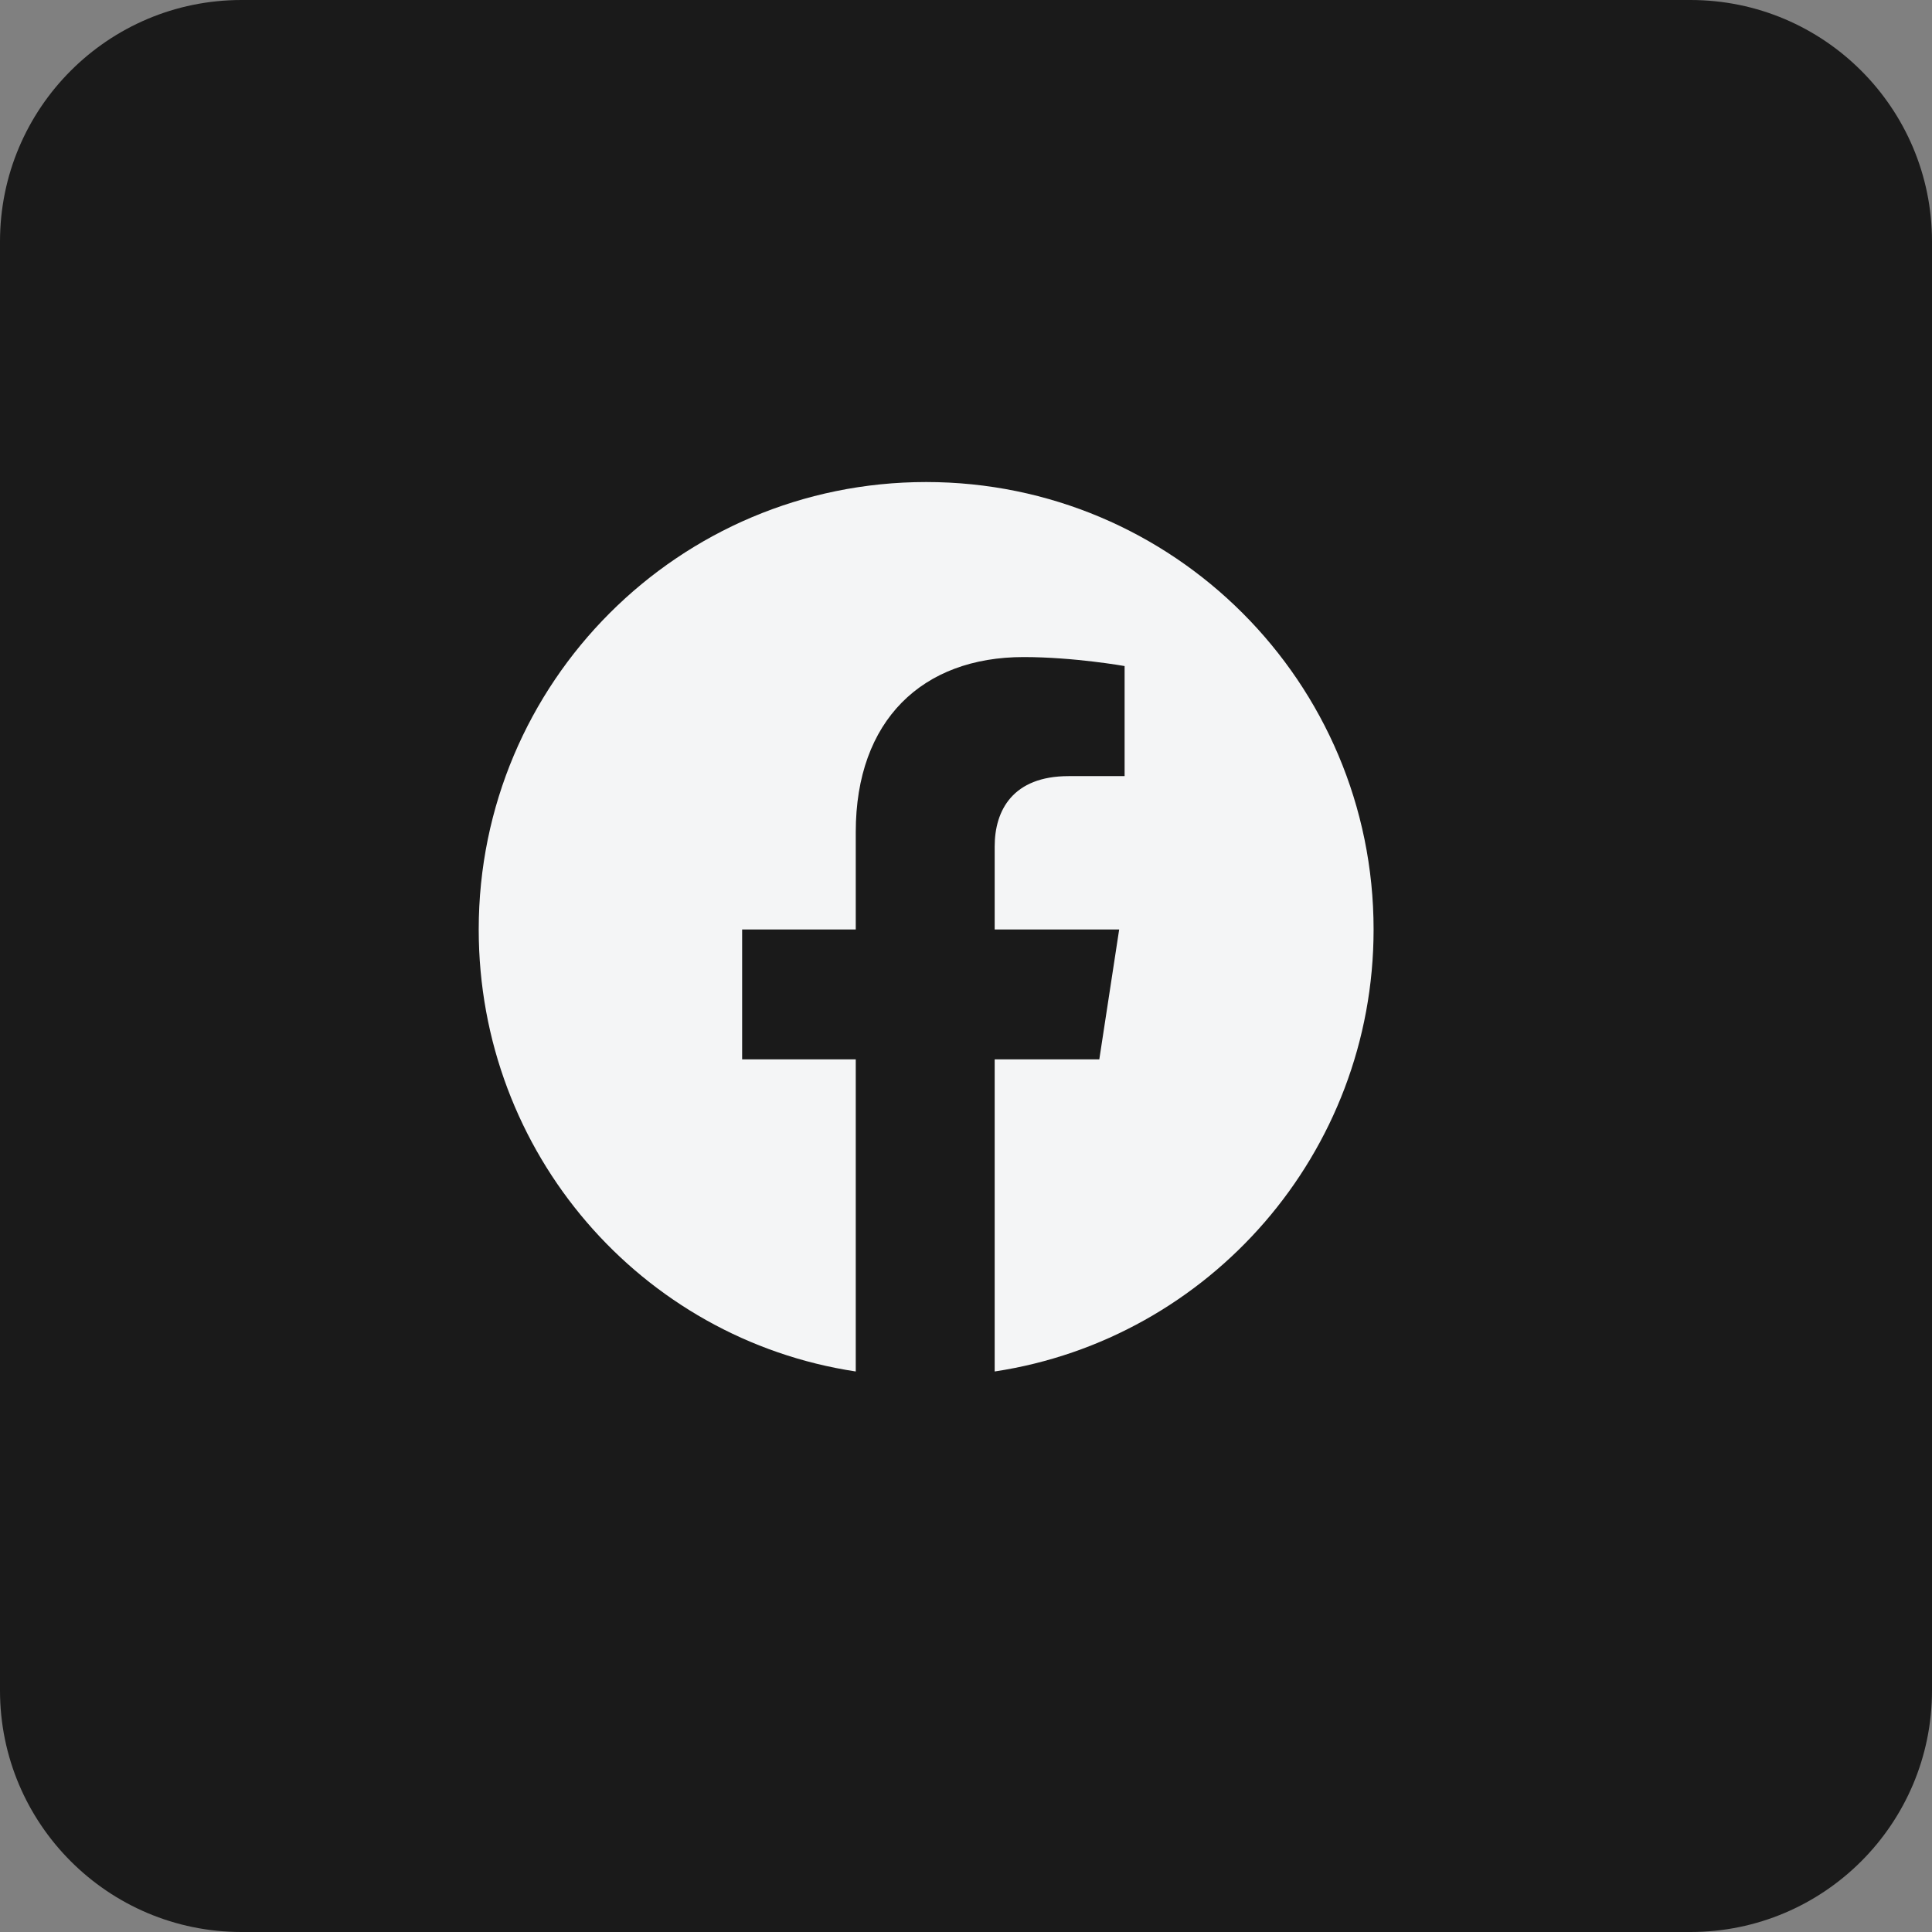
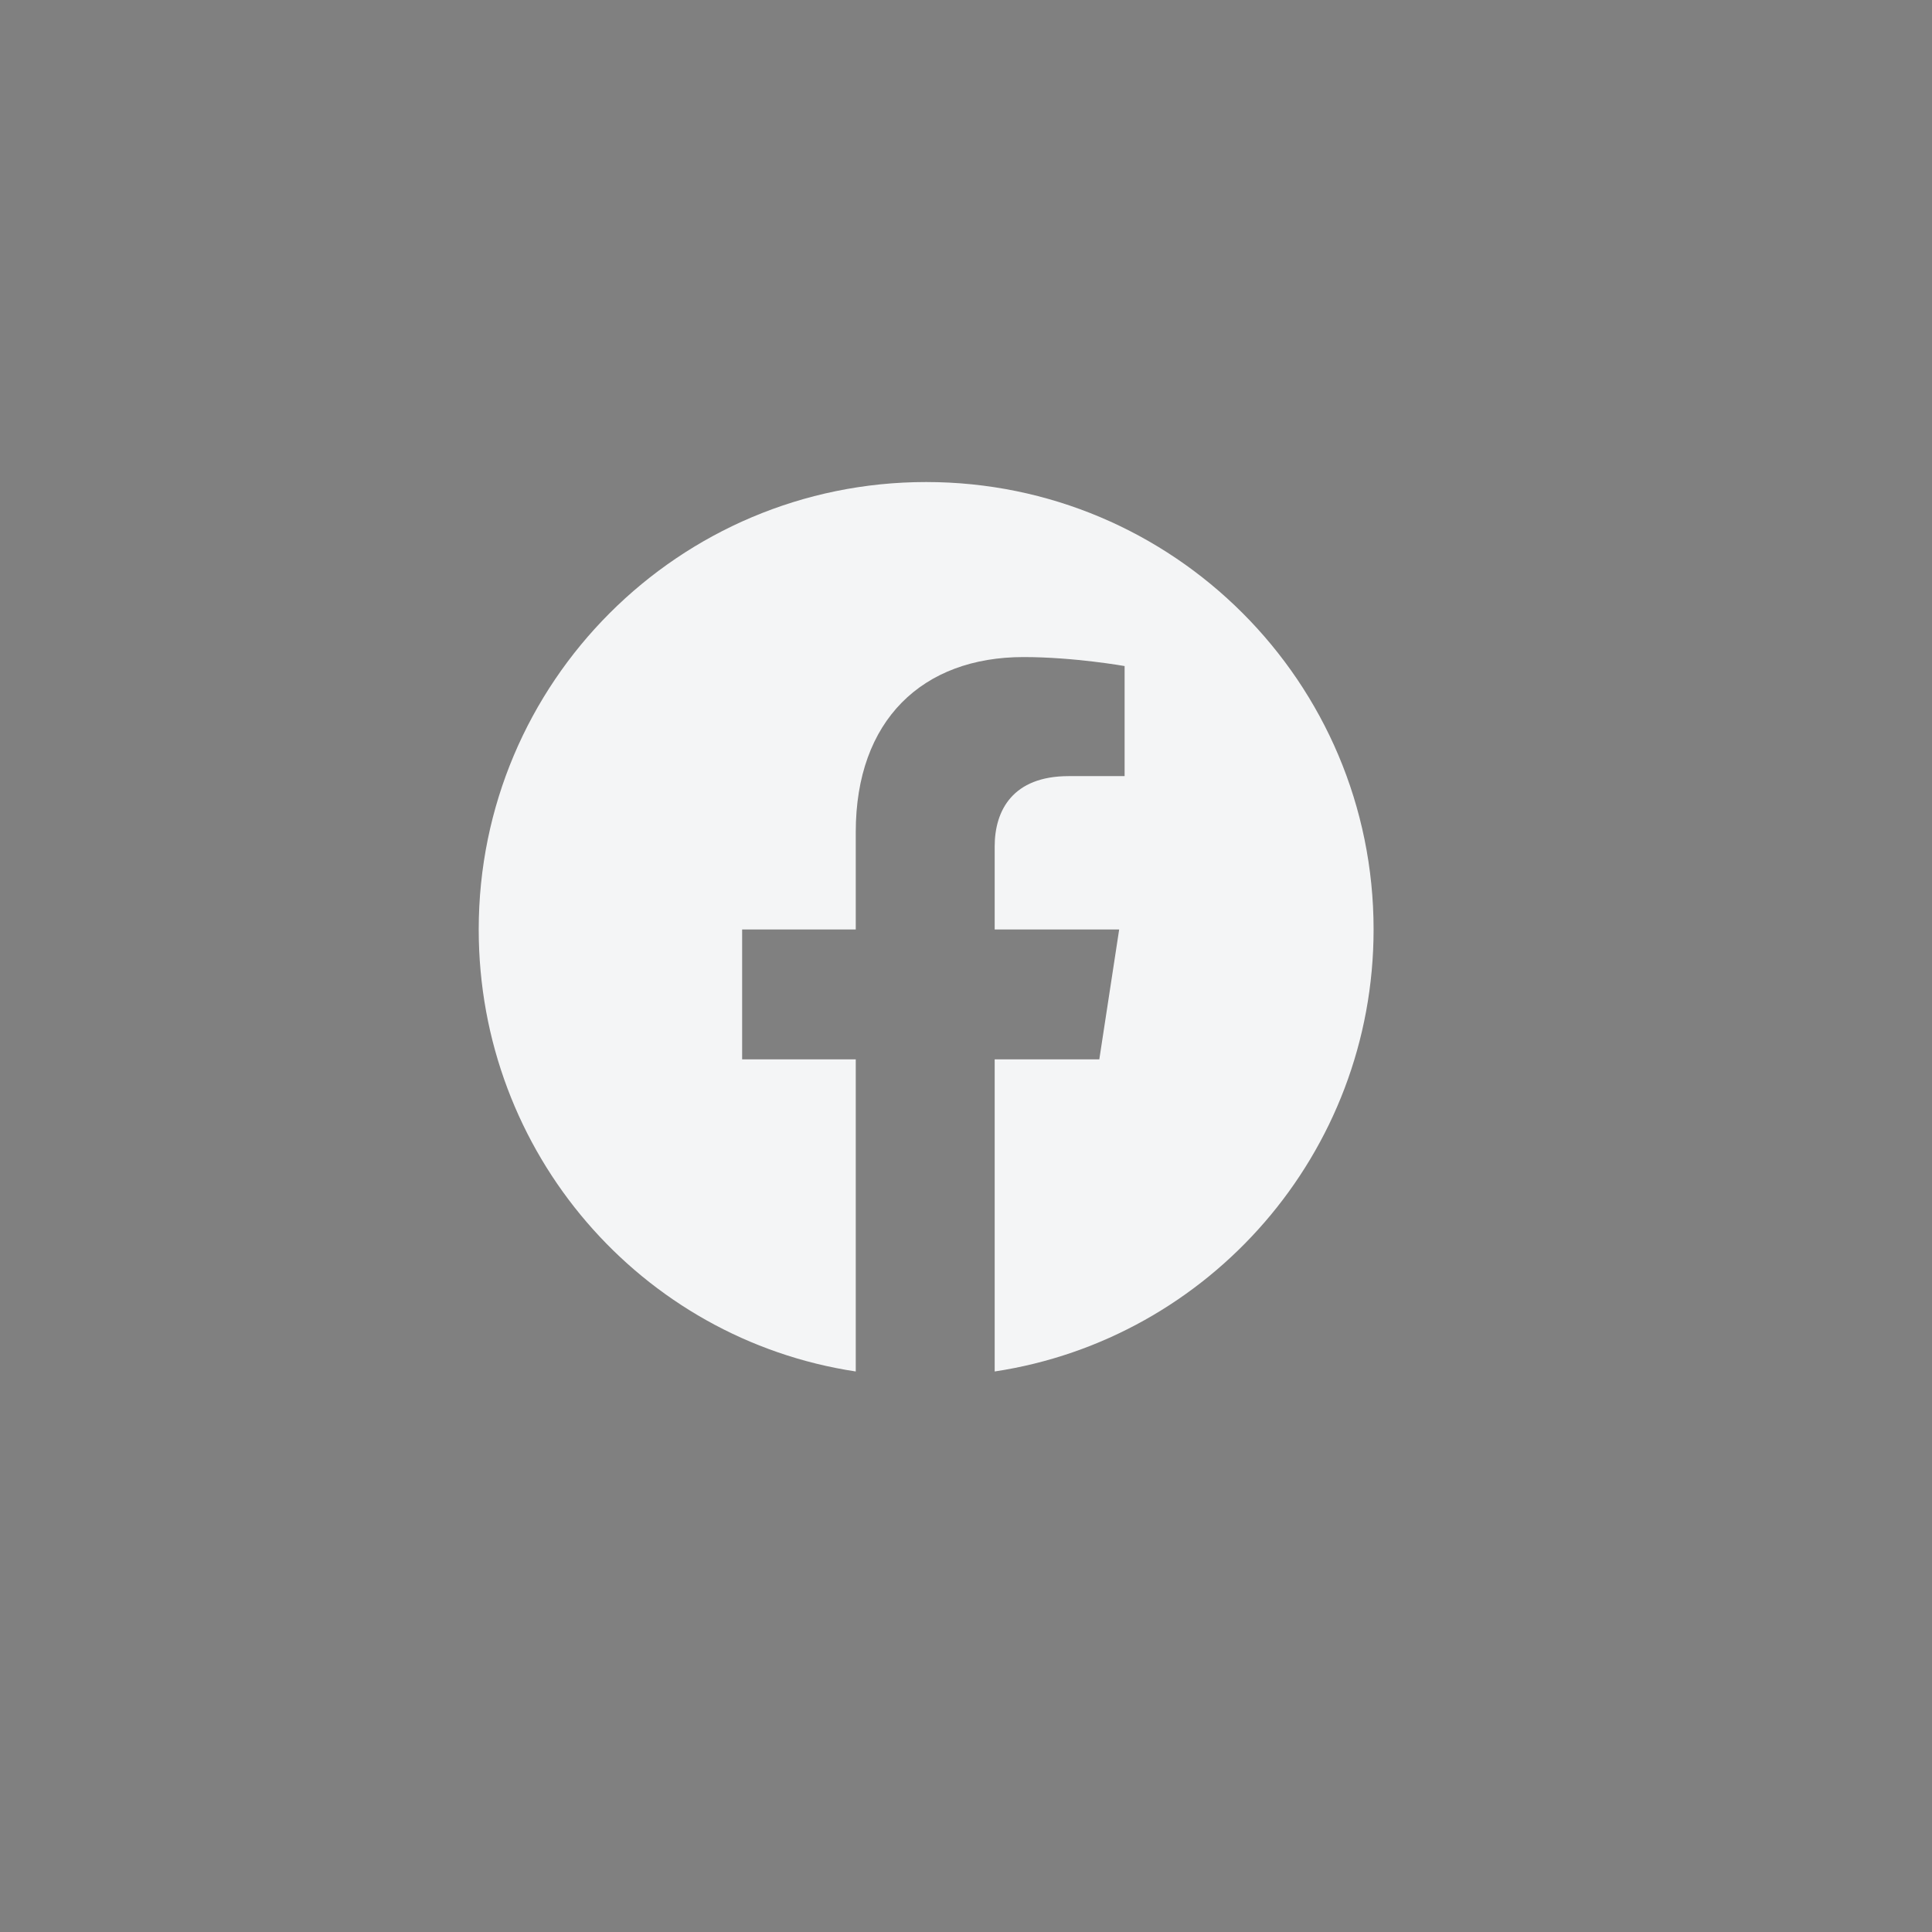
<svg xmlns="http://www.w3.org/2000/svg" width="32" height="32" viewBox="0 0 32 32" fill="none">
  <rect x="0" y="0" width="32" height="32" fill="#808080" stroke="none" />
-   <path d="M0 4C0 1.791 1.791 0 4 0H28C30.209 0 32 1.791 32 4V28C32 30.209 30.209 32 28 32H4C1.791 32 0 30.209 0 28V4Z" fill="#1A1A1A" />
  <path d="M22.751 15.395C22.751 19.1 20.031 22.178 16.475 22.716V17.546H18.208L18.537 15.395H16.475V14.02C16.475 13.423 16.774 12.855 17.7 12.855H18.627V11.032C18.627 11.032 17.79 10.883 16.953 10.883C15.28 10.883 14.174 11.928 14.174 13.781V15.395H12.292V17.546H14.174V22.716C10.618 22.178 7.929 19.1 7.929 15.395C7.929 11.301 11.246 7.984 15.34 7.984C19.434 7.984 22.751 11.301 22.751 15.395Z" fill="#F4F5F6" />
</svg>